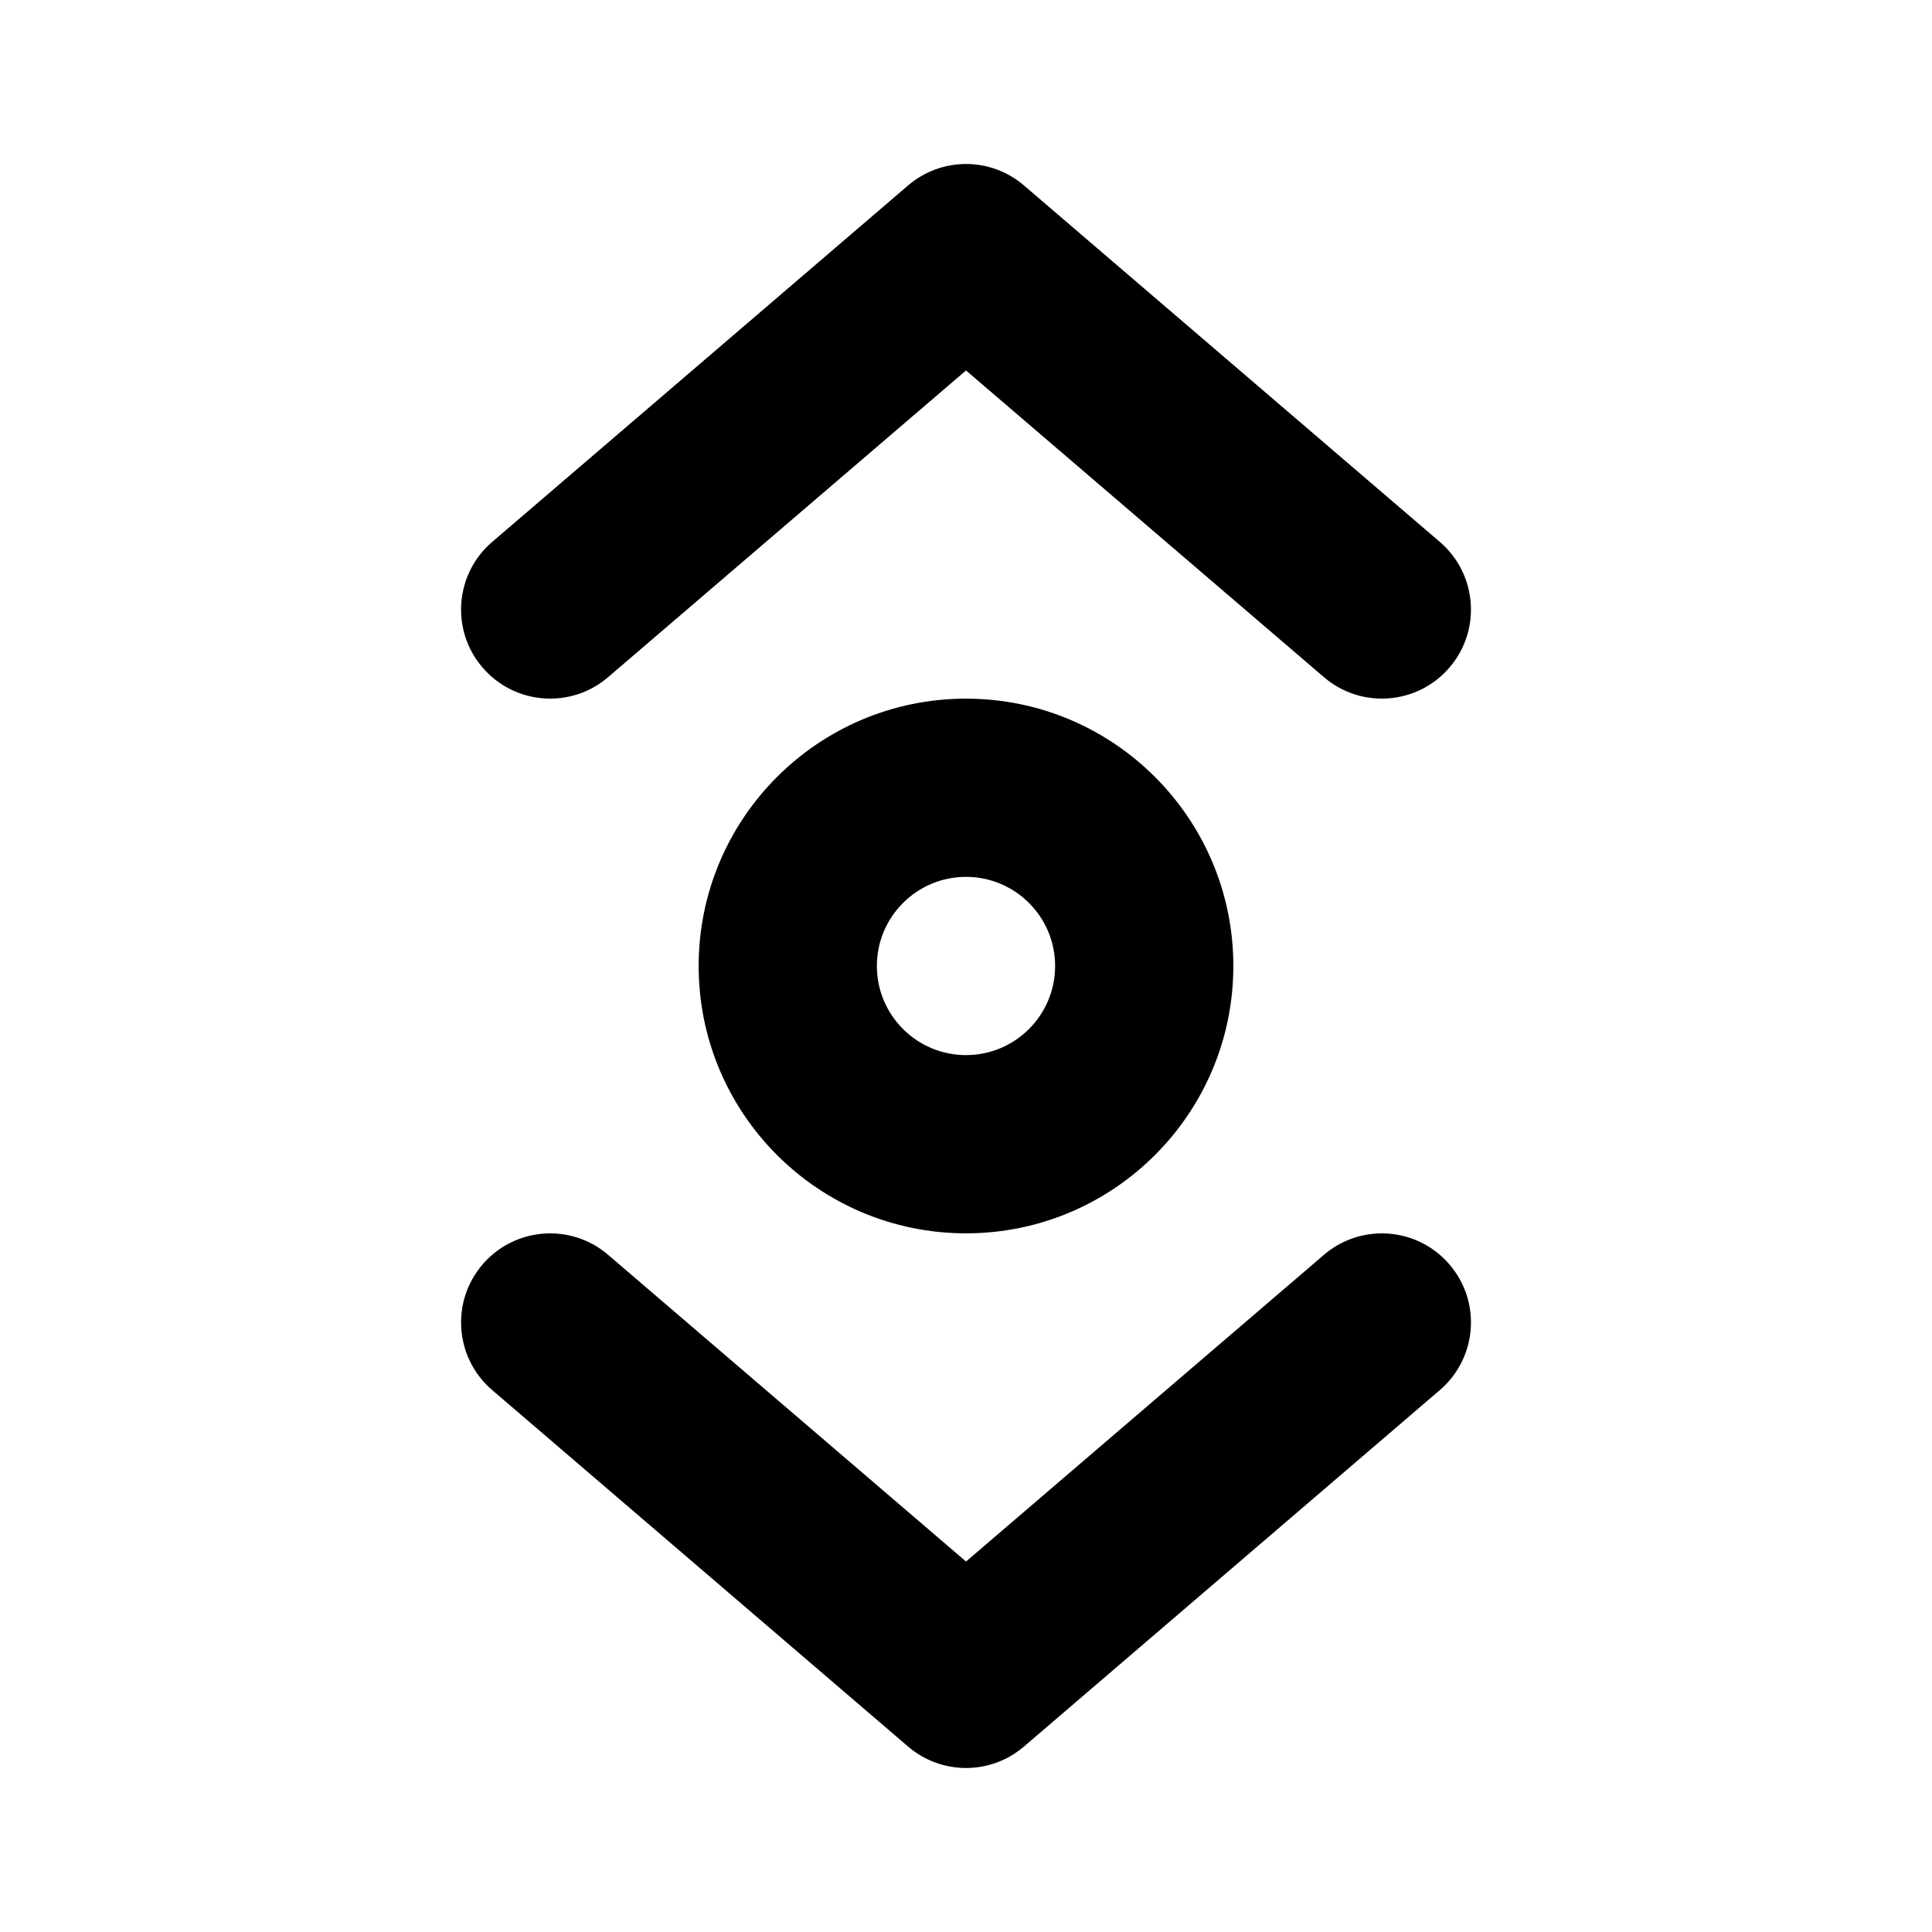
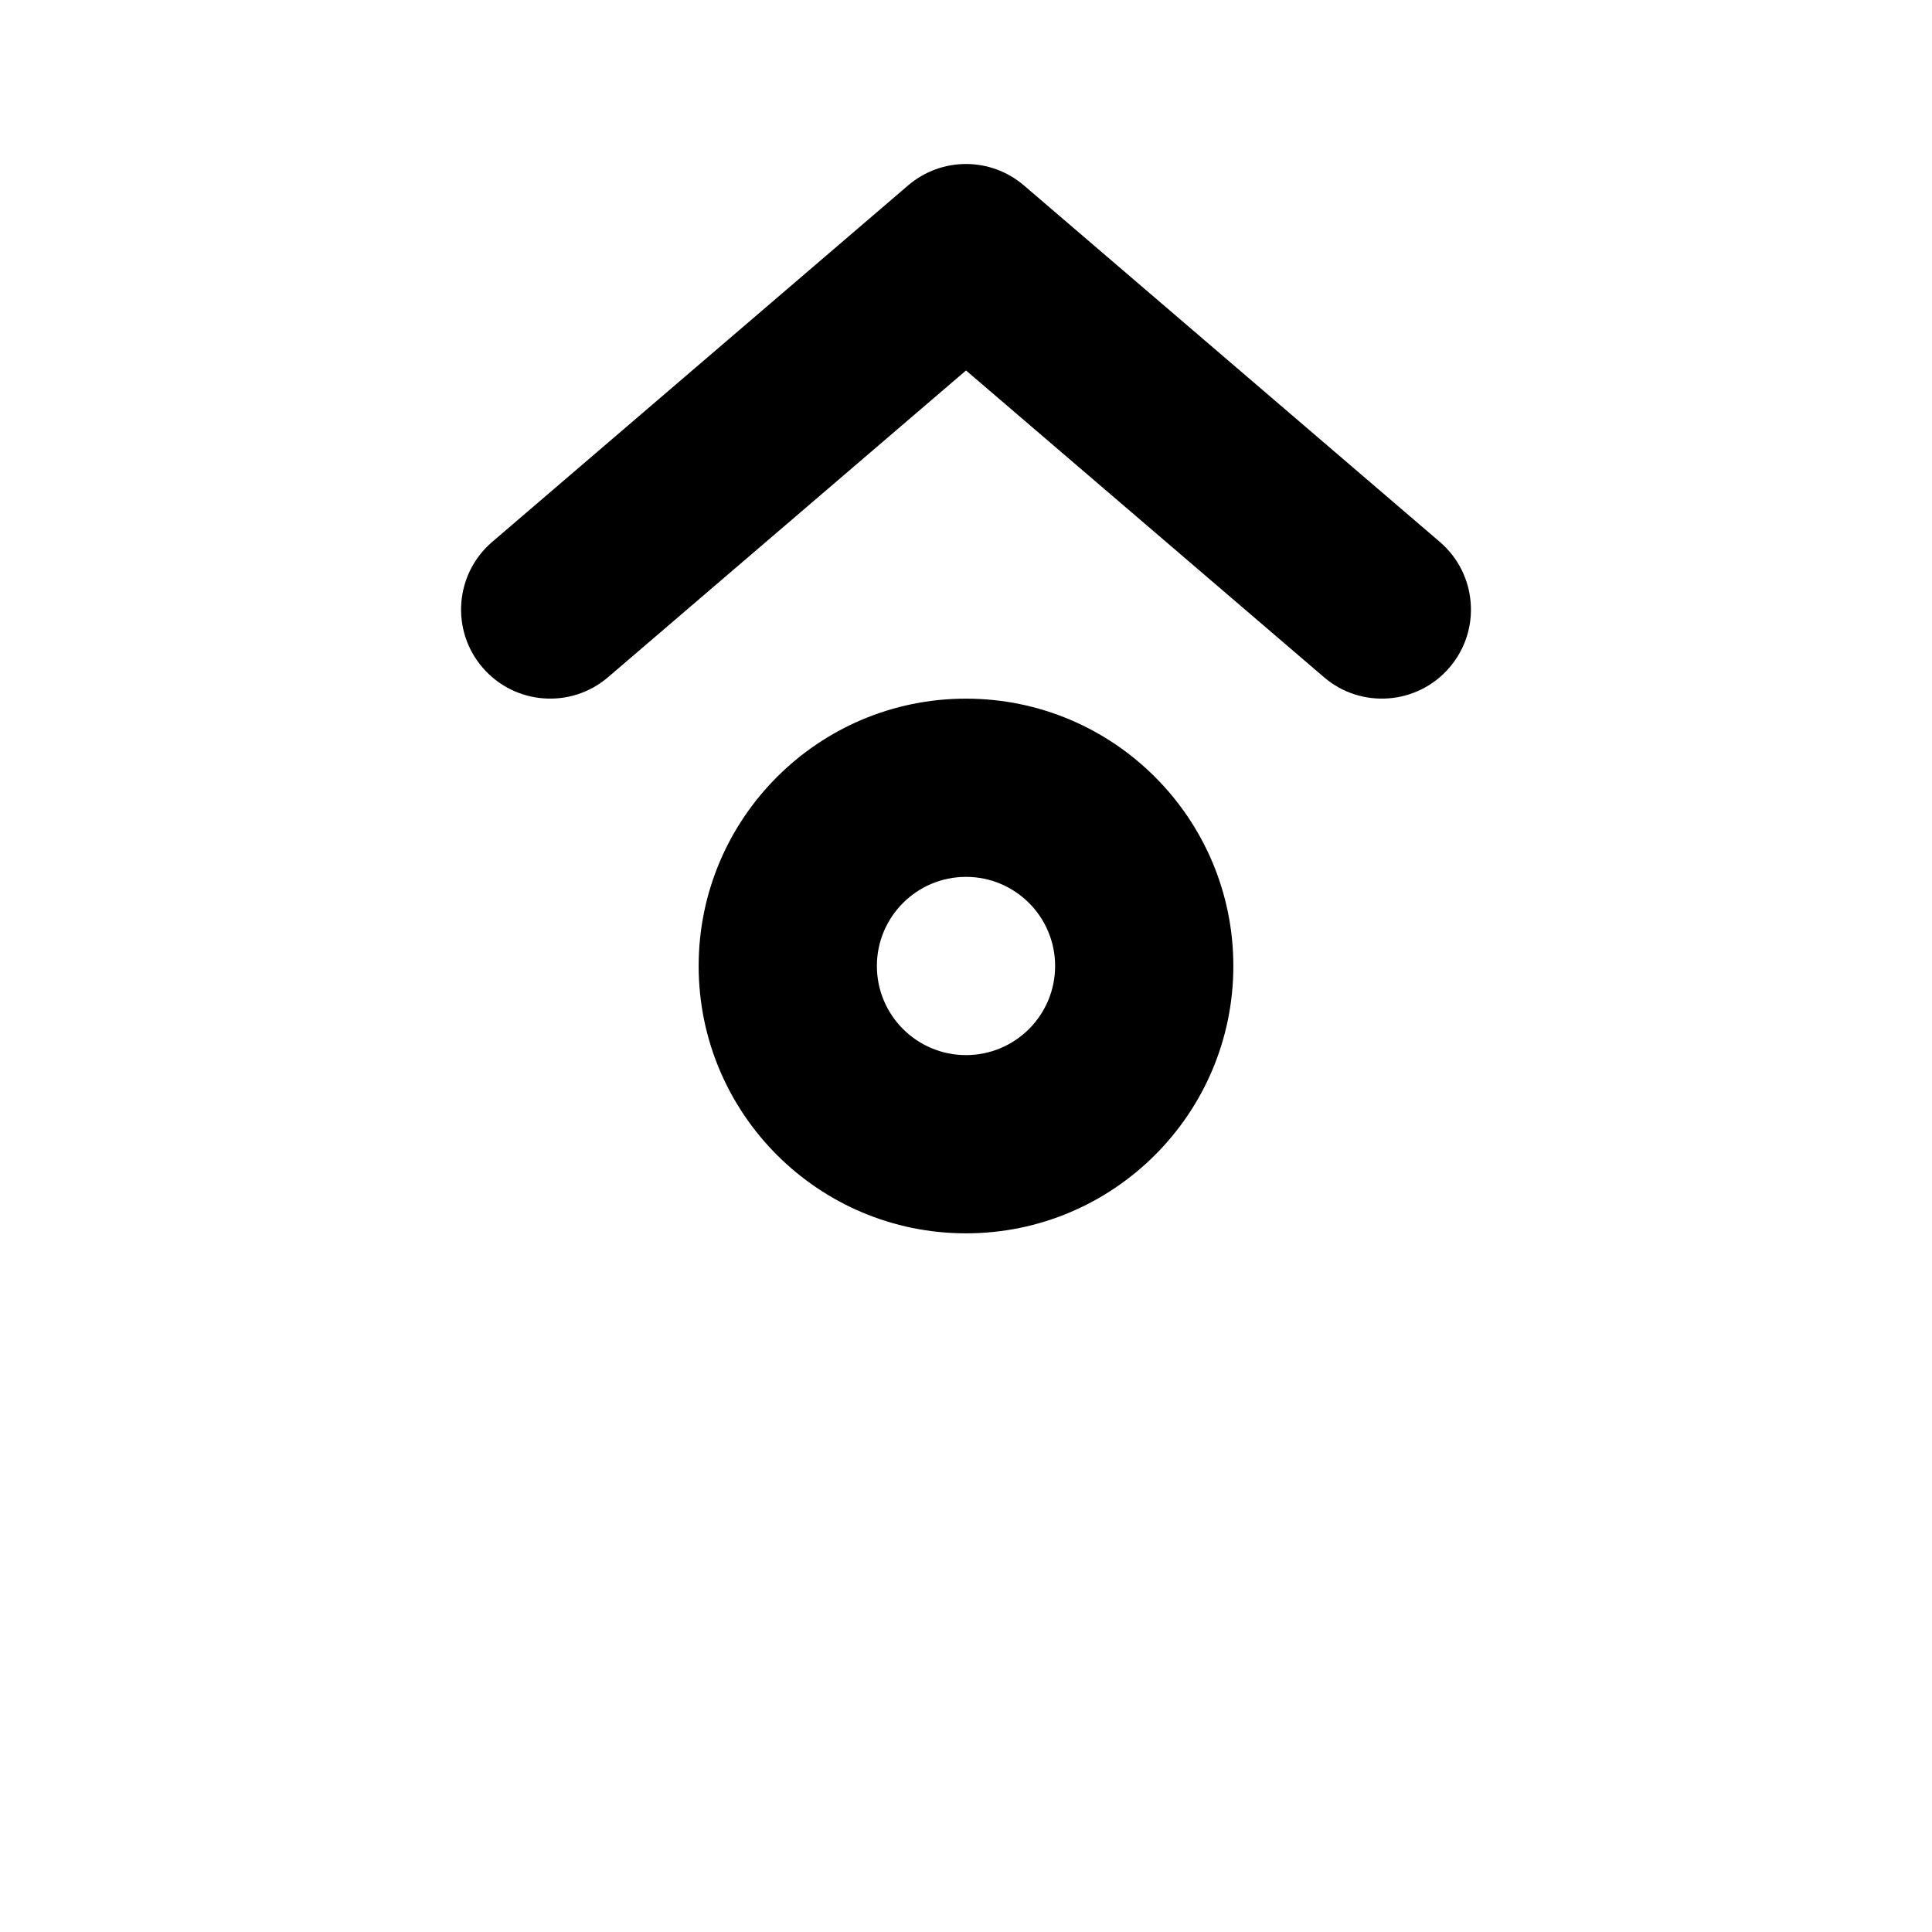
<svg xmlns="http://www.w3.org/2000/svg" fill="#000000" width="800px" height="800px" version="1.1" viewBox="144 144 512 512">
  <g fill-rule="evenodd">
    <path d="m305.16 323.45 94.844-81.27 94.844 81.27c9.887 8.5 24.812 7.336 33.281-2.551 8.5-9.887 7.336-24.812-2.551-33.281l-110.21-94.465c-8.848-7.59-21.883-7.59-30.73 0l-110.21 94.465c-9.887 8.469-11.051 23.395-2.551 33.281 8.469 9.887 23.395 11.051 33.281 2.551z" />
-     <path d="m274.43 512.38 110.21 94.465c8.848 7.59 21.883 7.59 30.73 0l110.21-94.465c9.887-8.469 11.051-23.395 2.551-33.281-8.469-9.887-23.395-11.051-33.281-2.551l-94.844 81.27-94.844-81.27c-9.887-8.5-24.812-7.336-33.281 2.551-8.5 9.887-7.336 24.812 2.551 33.281z" />
    <path d="m400 329.15c-39.109 0-70.848 31.738-70.848 70.848s31.738 70.848 70.848 70.848 70.848-31.738 70.848-70.848-31.738-70.848-70.848-70.848zm0 47.23c13.035 0 23.617 10.578 23.617 23.617 0 13.035-10.578 23.617-23.617 23.617-13.035 0-23.617-10.578-23.617-23.617 0-13.035 10.578-23.617 23.617-23.617z" />
  </g>
</svg>